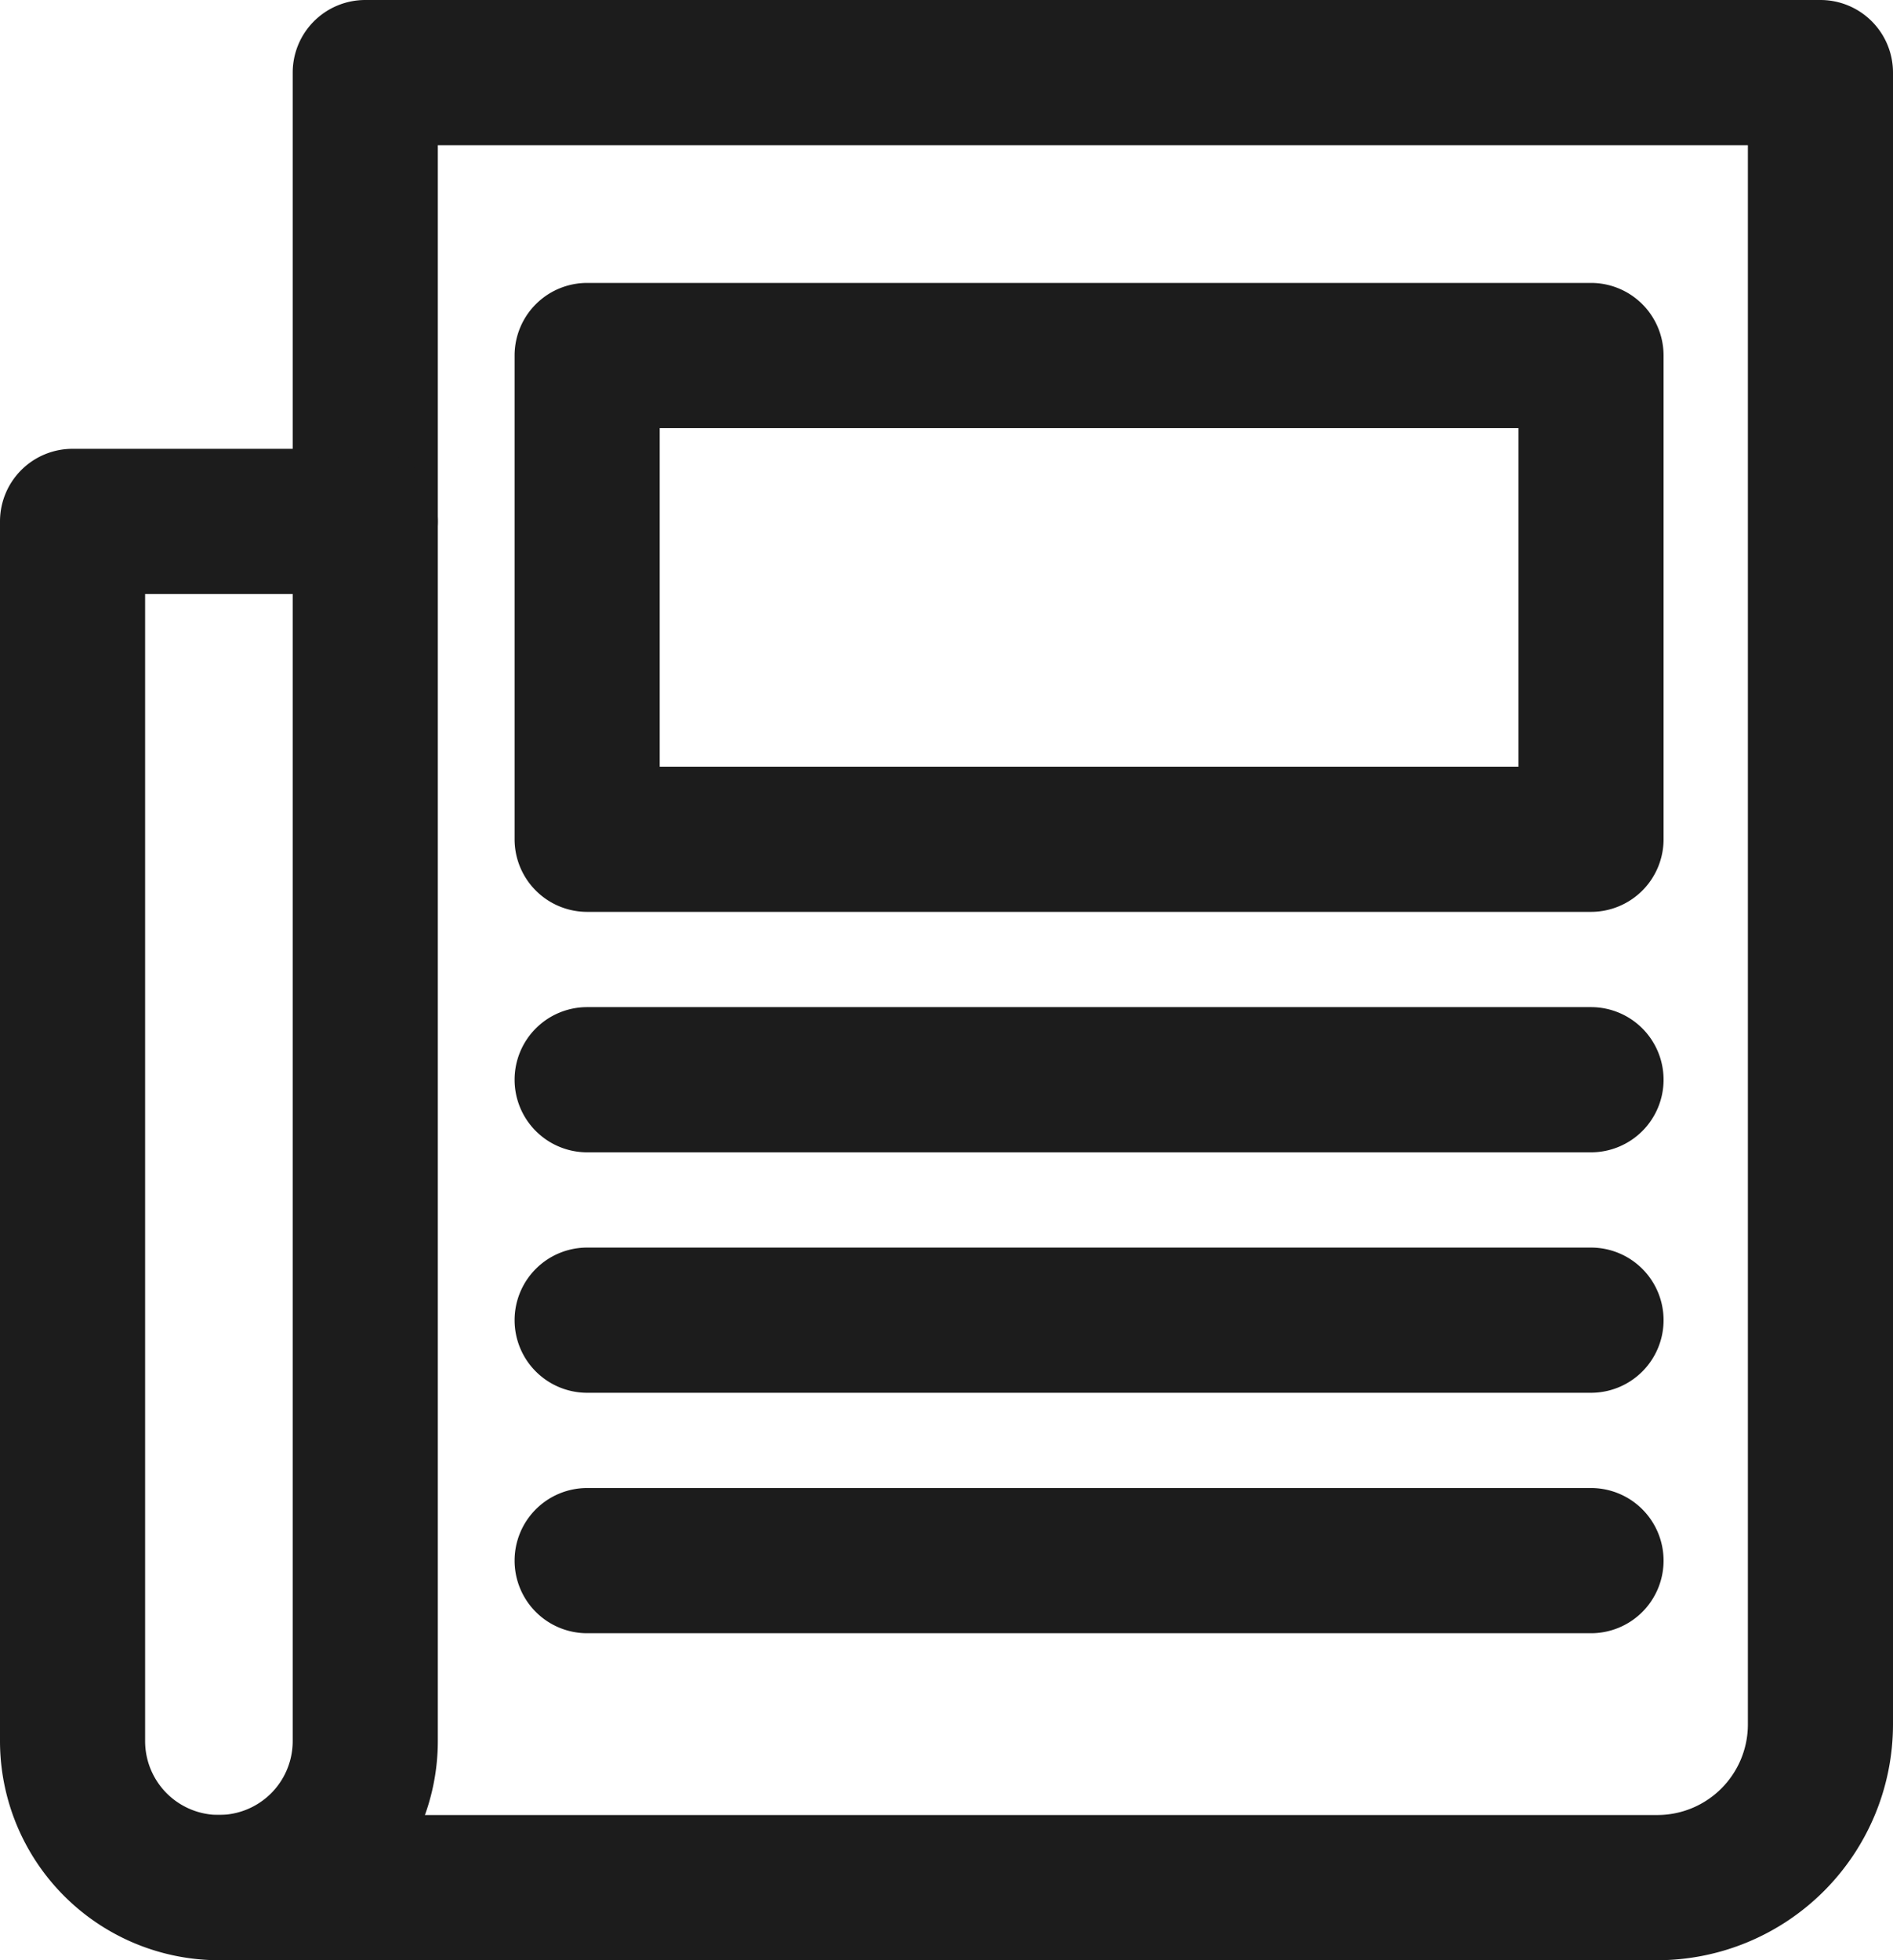
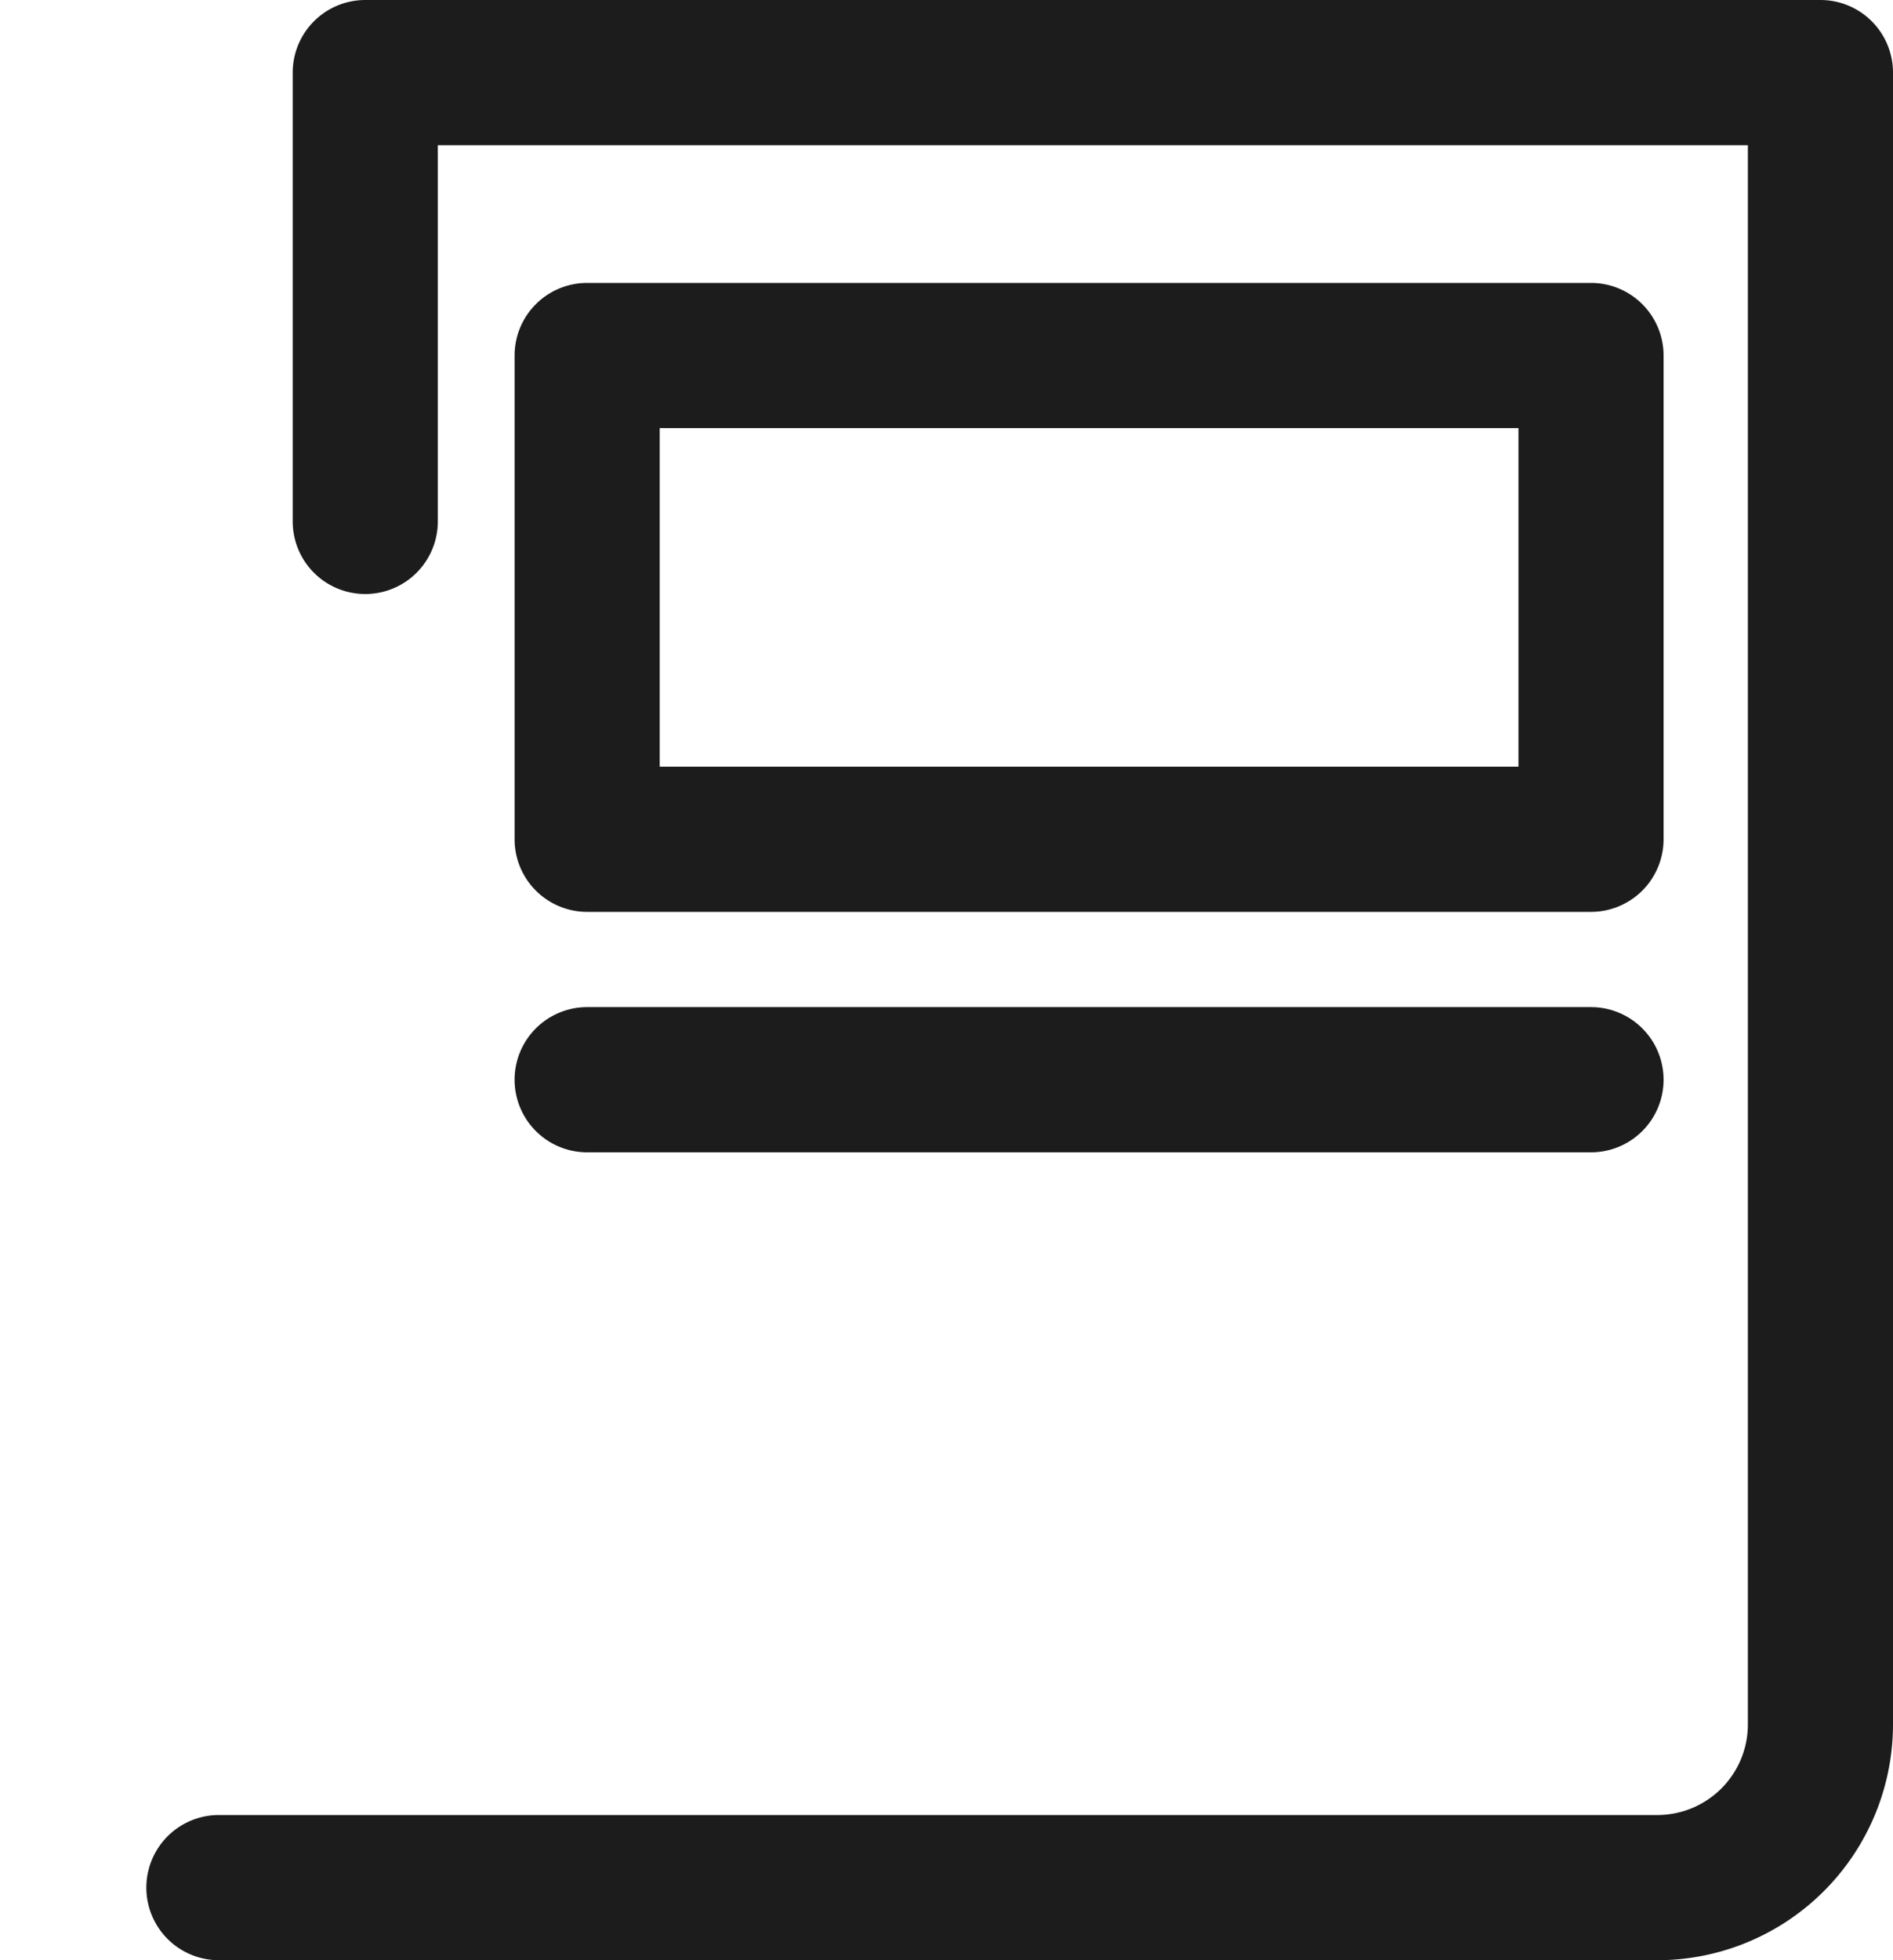
<svg xmlns="http://www.w3.org/2000/svg" width="26.089" height="27" viewBox="0 0 26.089 27">
  <defs>
    <clipPath id="a">
      <rect width="26.089" height="27" fill="none" />
    </clipPath>
  </defs>
  <path d="M0-1H13.835a1,1,0,0,1,1,1V6.663a1,1,0,0,1-1,1H0a1,1,0,0,1-1-1V0A1,1,0,0,1,0-1ZM12.835,1H1V5.663H12.835Z" transform="translate(8.092 4.897)" fill="#1c1c1c" />
  <path d="M13.835,1H0A1,1,0,0,1-1,0,1,1,0,0,1,0-1H13.835a1,1,0,0,1,1,1A1,1,0,0,1,13.835,1Z" transform="translate(8.092 14.872)" fill="#1c1c1c" />
-   <path d="M13.835,1H0A1,1,0,0,1-1,0,1,1,0,0,1,0-1H13.835a1,1,0,0,1,1,1A1,1,0,0,1,13.835,1Z" transform="translate(8.092 18.184)" fill="#1c1c1c" />
-   <path d="M13.835,1H0A1,1,0,0,1-1,0,1,1,0,0,1,0-1H13.835a1,1,0,0,1,1,1A1,1,0,0,1,13.835,1Z" transform="translate(8.092 21.496)" fill="#1c1c1c" />
  <g clip-path="url(#a)">
    <path d="M22.842,27H3.017a1,1,0,0,1,0-2H22.842a1.248,1.248,0,0,0,1.247-1.247V2H6.034V7.182a1,1,0,0,1-2,0V1a1,1,0,0,1,1-1H25.089a1,1,0,0,1,1,1V23.753A3.251,3.251,0,0,1,22.842,27Z" fill="#1c1c1c" />
-     <path d="M3.017,27A3.02,3.02,0,0,1,0,23.983V7.182a1,1,0,0,1,1-1H5.034a1,1,0,0,1,1,1v16.8A3.02,3.02,0,0,1,3.017,27ZM2,8.182v15.8a1.017,1.017,0,1,0,2.034,0V8.182Z" fill="#1c1c1c" />
  </g>
</svg>